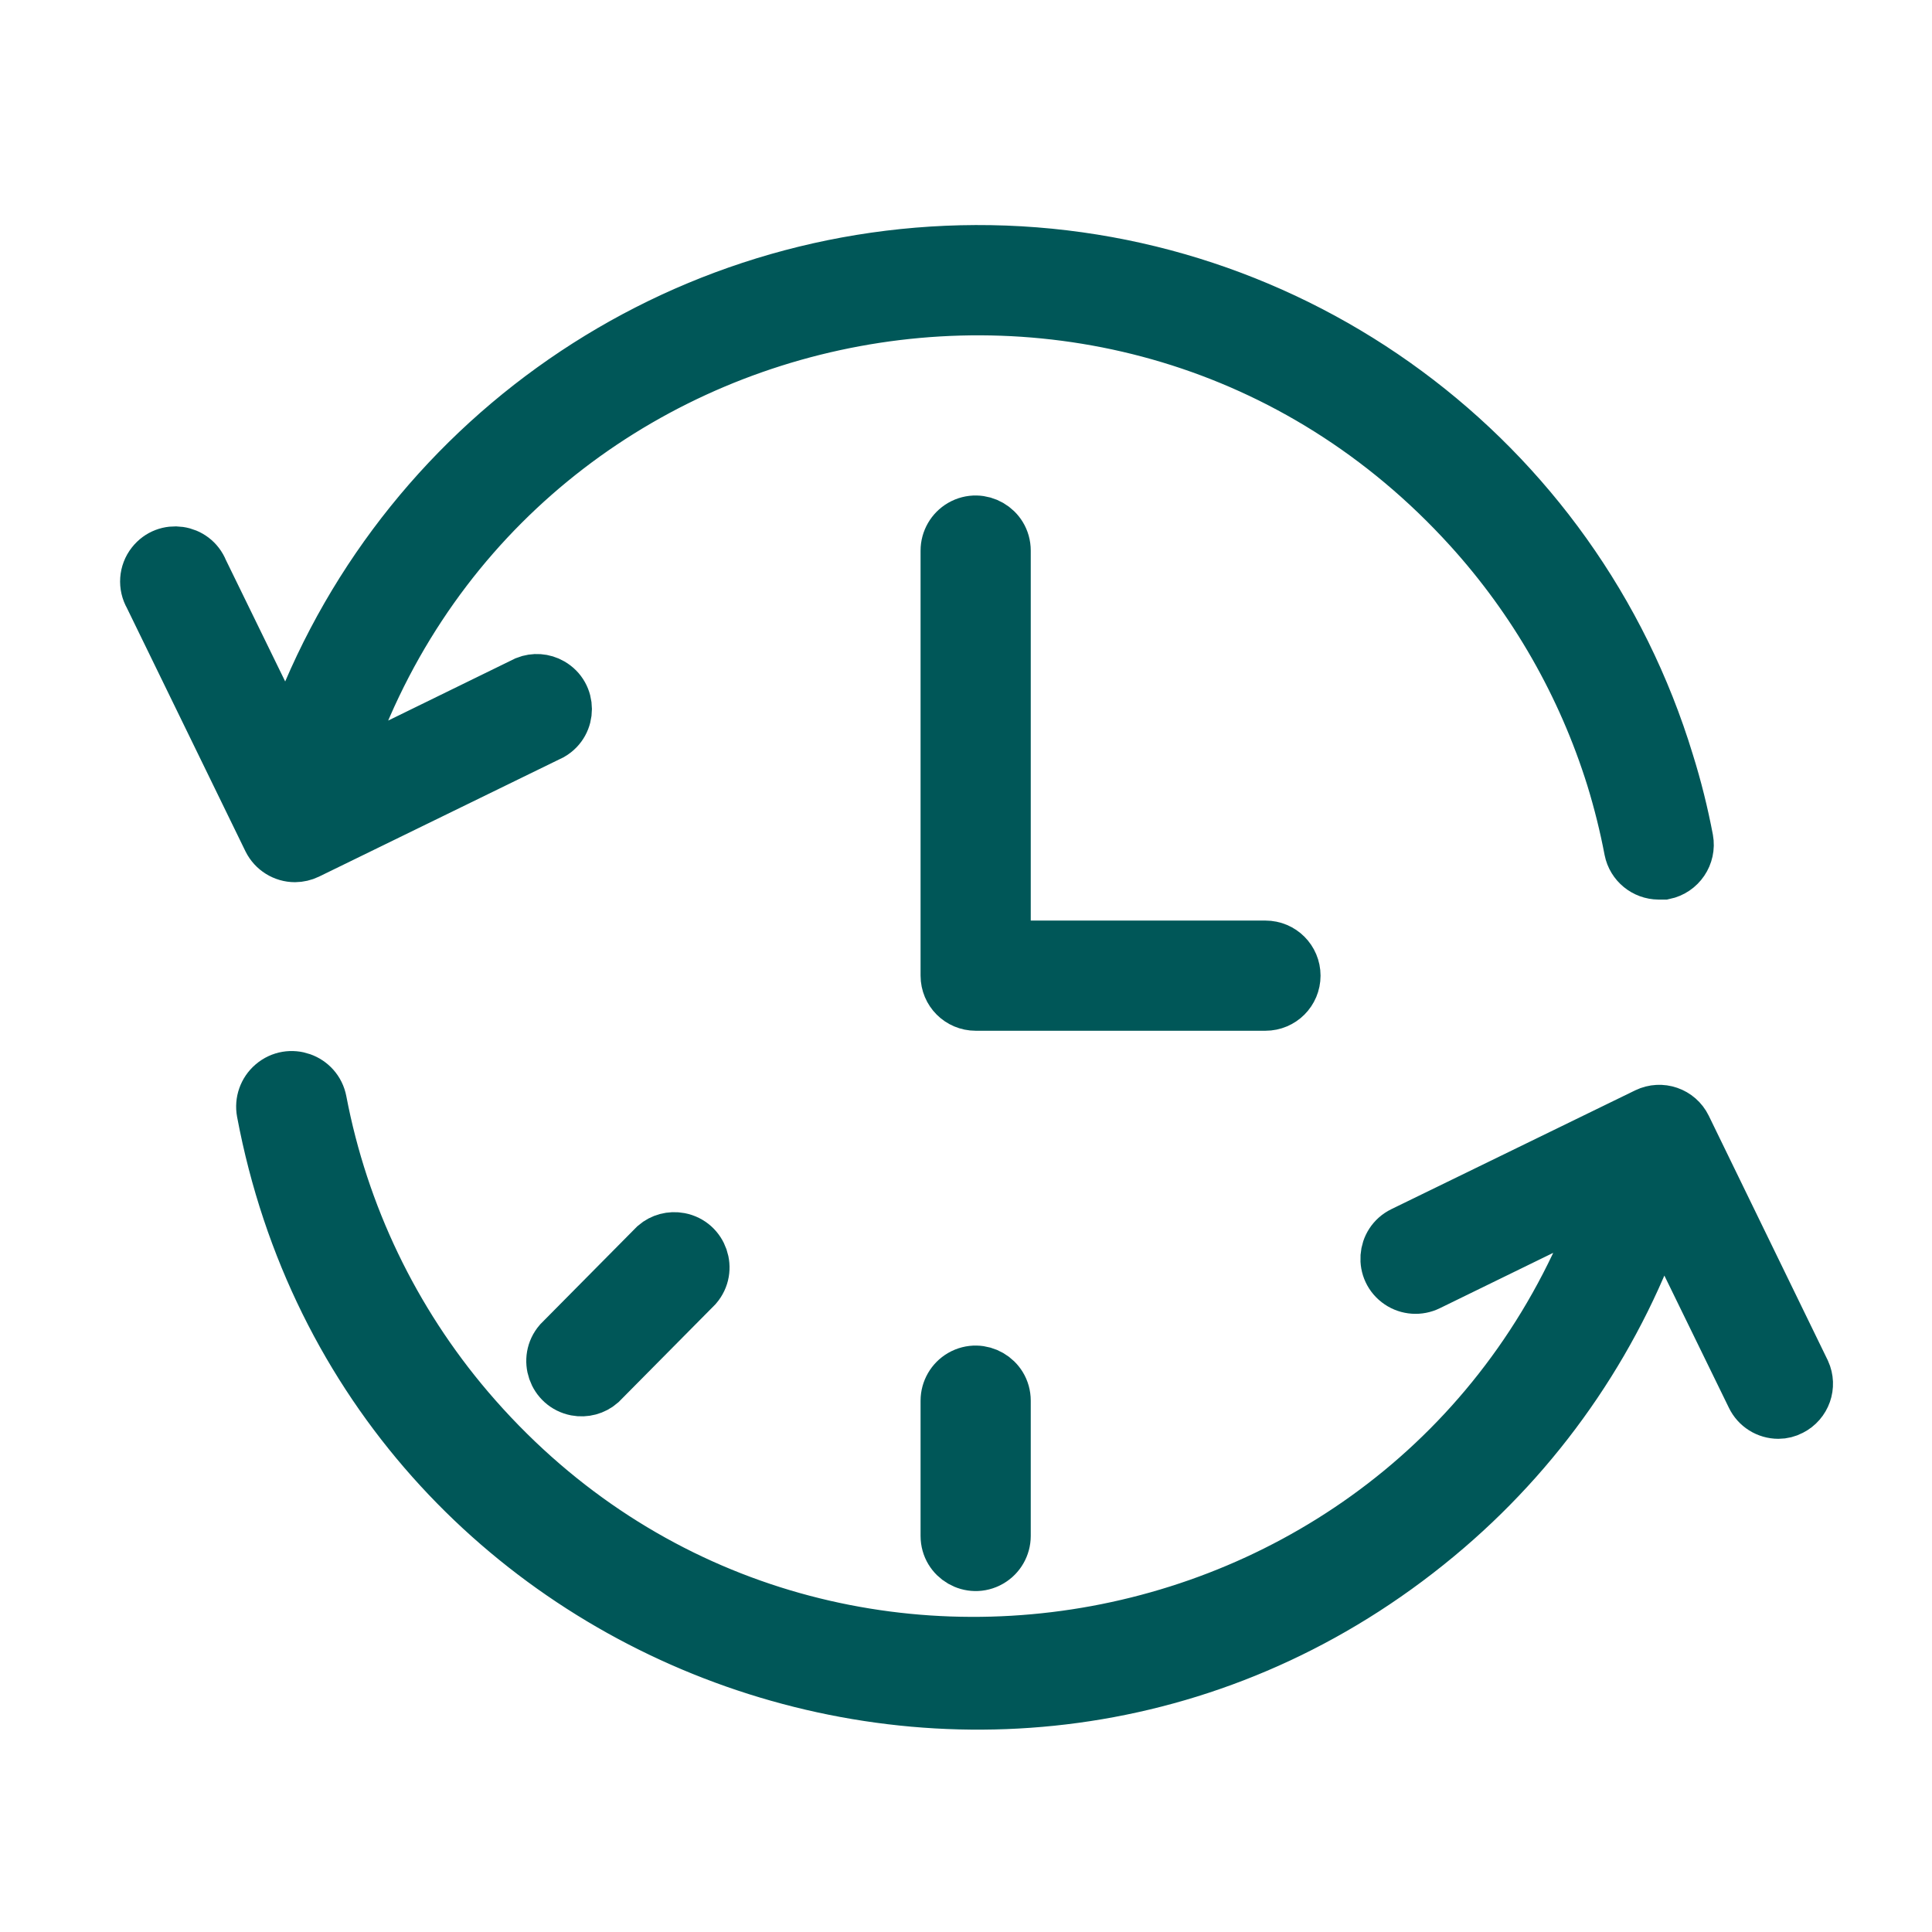
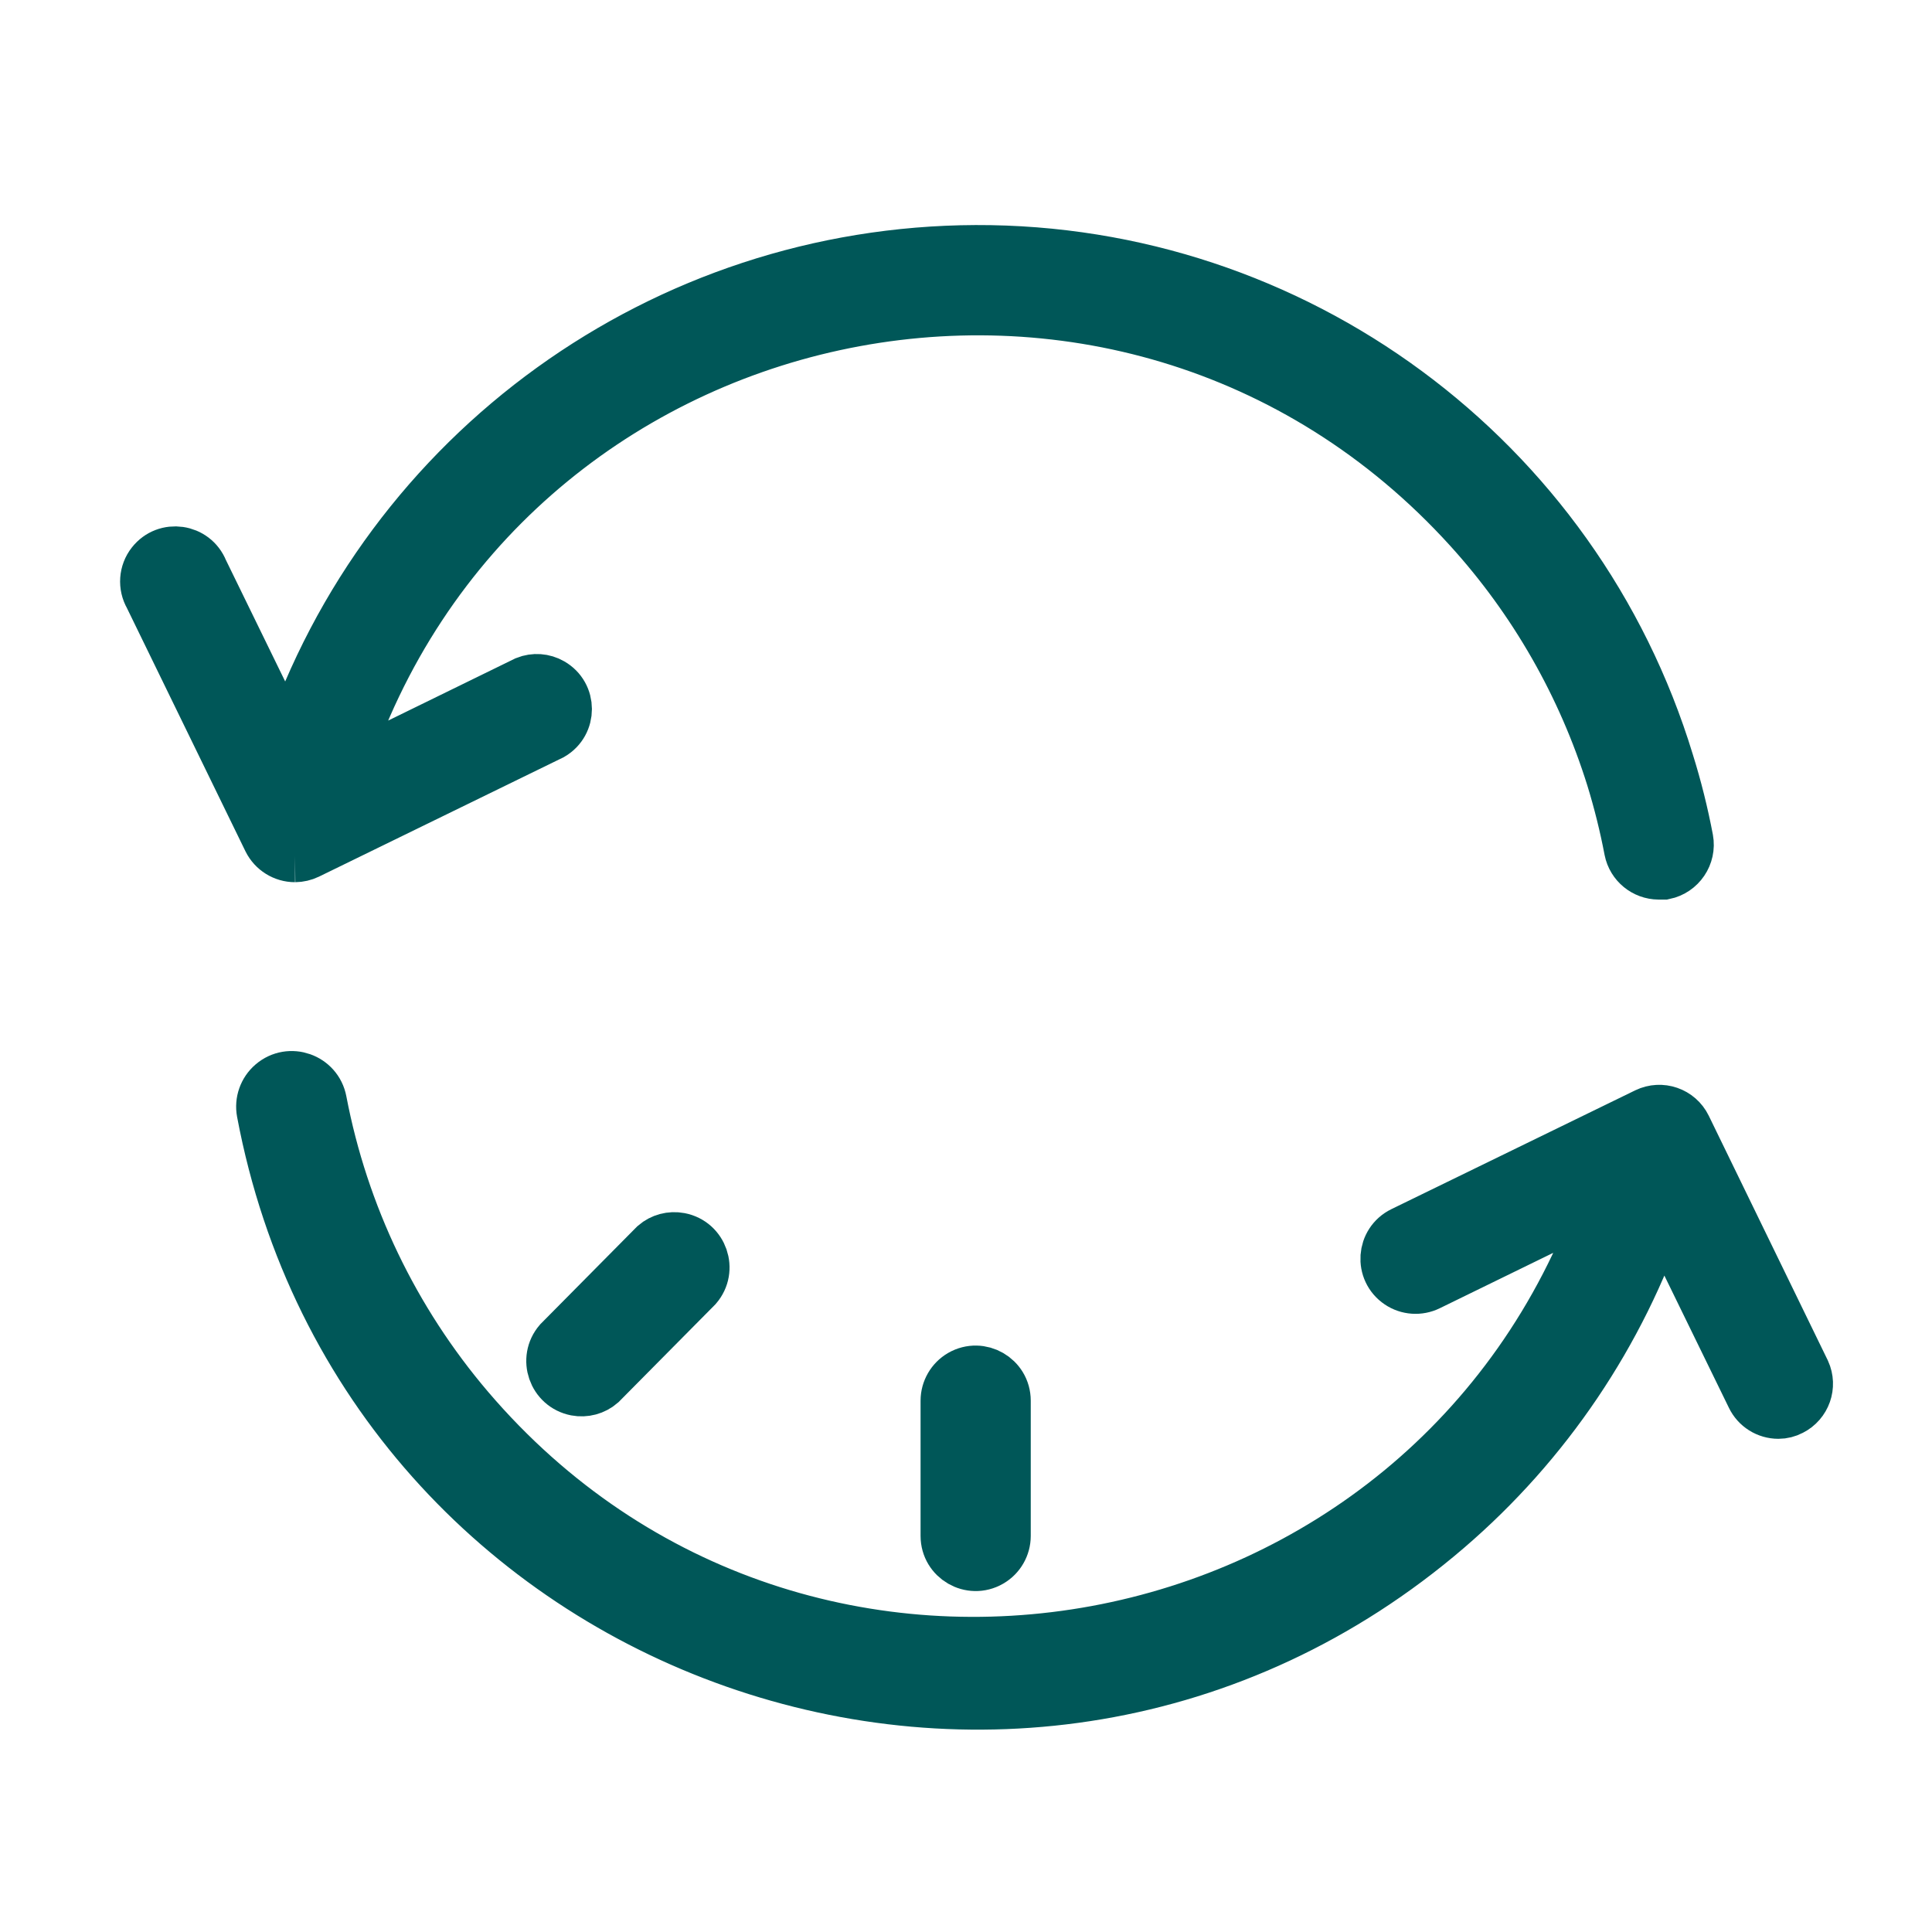
<svg xmlns="http://www.w3.org/2000/svg" viewBox="0 0 37.00 37.00" data-guides="{&quot;vertical&quot;:[],&quot;horizontal&quot;:[]}">
  <defs />
-   <path fill="#005758" stroke="#005758" fill-opacity="1" stroke-width="1" stroke-opacity="1" fill-rule="evenodd" id="tSvg5584e0ff47" title="Path 4" d="M24.79 18.685C24.79 18.378 24.542 18.13 24.235 18.13C22.57 18.13 20.905 18.13 19.24 18.13C19.24 15.602 19.24 13.073 19.24 10.545C19.24 10.118 18.777 9.851 18.407 10.064C18.236 10.164 18.13 10.347 18.13 10.545C18.13 13.258 18.13 15.972 18.13 18.685C18.13 18.992 18.378 19.24 18.685 19.24C20.535 19.24 22.385 19.24 24.235 19.24C24.542 19.24 24.79 18.992 24.79 18.685Z" />
-   <path fill="#005758" stroke="#005758" fill-opacity="1" stroke-width="1" stroke-opacity="1" fill-rule="evenodd" id="tSvg94f2af78da" title="Path 5" d="M5.65 16.395C5.733 16.394 5.815 16.375 5.89 16.339C7.447 15.579 9.003 14.82 10.56 14.06C10.929 13.845 10.928 13.311 10.557 13.099C10.41 13.014 10.233 13.002 10.075 13.065C8.892 13.643 7.71 14.222 6.527 14.8C9.526 5.439 21.534 2.836 28.141 10.114C29.39 11.49 30.323 13.122 30.877 14.896C31.017 15.351 31.132 15.813 31.221 16.28C31.273 16.539 31.5 16.726 31.765 16.728C31.8 16.728 31.836 16.728 31.872 16.728C32.171 16.666 32.367 16.377 32.312 16.076C32.217 15.576 32.094 15.082 31.942 14.597C30.167 8.766 24.78 4.789 18.685 4.81C12.716 4.832 7.423 8.648 5.517 14.304C4.968 13.179 4.419 12.055 3.87 10.93C3.712 10.533 3.183 10.457 2.919 10.793C2.778 10.971 2.761 11.218 2.875 11.415C3.633 12.971 4.392 14.527 5.15 16.084C5.244 16.274 5.438 16.395 5.65 16.395ZM34.554 26.27C33.795 24.709 33.035 23.147 32.275 21.586C32.141 21.312 31.81 21.198 31.535 21.331C29.979 22.089 28.422 22.848 26.866 23.606C26.481 23.794 26.444 24.328 26.799 24.567C26.964 24.678 27.176 24.692 27.354 24.605C28.473 24.059 29.591 23.512 30.71 22.966C27.423 32.226 15.344 34.456 8.967 26.979C7.531 25.294 6.557 23.265 6.142 21.09C6.062 20.663 5.55 20.482 5.22 20.765C5.067 20.896 4.995 21.099 5.032 21.297C7.006 31.797 19.606 36.223 27.712 29.264C29.603 27.641 31.022 25.538 31.82 23.177C32.4 24.364 32.979 25.552 33.559 26.74C33.651 26.933 33.845 27.055 34.059 27.055C34.142 27.055 34.225 27.034 34.299 26.995C34.565 26.861 34.678 26.541 34.554 26.27Z" />
+   <path fill="#005758" stroke="#005758" fill-opacity="1" stroke-width="1" stroke-opacity="1" fill-rule="evenodd" id="tSvg94f2af78da" title="Path 5" d="M5.65 16.395C5.733 16.394 5.815 16.375 5.89 16.339C7.447 15.579 9.003 14.82 10.56 14.06C10.929 13.845 10.928 13.311 10.557 13.099C10.41 13.014 10.233 13.002 10.075 13.065C8.892 13.643 7.71 14.222 6.527 14.8C9.526 5.439 21.534 2.836 28.141 10.114C29.39 11.49 30.323 13.122 30.877 14.896C31.017 15.351 31.132 15.813 31.221 16.28C31.273 16.539 31.5 16.726 31.765 16.728C31.8 16.728 31.836 16.728 31.872 16.728C32.171 16.666 32.367 16.377 32.312 16.076C32.217 15.576 32.094 15.082 31.942 14.597C30.167 8.766 24.78 4.789 18.685 4.81C12.716 4.832 7.423 8.648 5.517 14.304C4.968 13.179 4.419 12.055 3.87 10.93C3.712 10.533 3.183 10.457 2.919 10.793C2.778 10.971 2.761 11.218 2.875 11.415C3.633 12.971 4.392 14.527 5.15 16.084C5.244 16.274 5.438 16.395 5.65 16.395M34.554 26.27C33.795 24.709 33.035 23.147 32.275 21.586C32.141 21.312 31.81 21.198 31.535 21.331C29.979 22.089 28.422 22.848 26.866 23.606C26.481 23.794 26.444 24.328 26.799 24.567C26.964 24.678 27.176 24.692 27.354 24.605C28.473 24.059 29.591 23.512 30.71 22.966C27.423 32.226 15.344 34.456 8.967 26.979C7.531 25.294 6.557 23.265 6.142 21.09C6.062 20.663 5.55 20.482 5.22 20.765C5.067 20.896 4.995 21.099 5.032 21.297C7.006 31.797 19.606 36.223 27.712 29.264C29.603 27.641 31.022 25.538 31.82 23.177C32.4 24.364 32.979 25.552 33.559 26.74C33.651 26.933 33.845 27.055 34.059 27.055C34.142 27.055 34.225 27.034 34.299 26.995C34.565 26.861 34.678 26.541 34.554 26.27Z" />
  <path fill="#005758" stroke="#005758" fill-opacity="1" stroke-width="1" stroke-opacity="1" fill-rule="evenodd" id="tSvgfb5c0052c4" title="Path 6" d="M18.13 26.825C18.13 27.688 18.13 28.552 18.13 29.415C18.13 29.842 18.593 30.109 18.962 29.896C19.134 29.797 19.24 29.613 19.24 29.415C19.24 28.552 19.24 27.688 19.24 26.825C19.24 26.398 18.777 26.131 18.407 26.344C18.236 26.444 18.13 26.627 18.13 26.825ZM12.547 23.85C11.936 24.467 11.326 25.084 10.715 25.7C10.434 26.025 10.61 26.533 11.032 26.615C11.2 26.647 11.374 26.601 11.503 26.488C12.114 25.872 12.724 25.255 13.335 24.638C13.616 24.313 13.441 23.805 13.018 23.724C12.85 23.692 12.676 23.738 12.547 23.85Z" />
</svg>